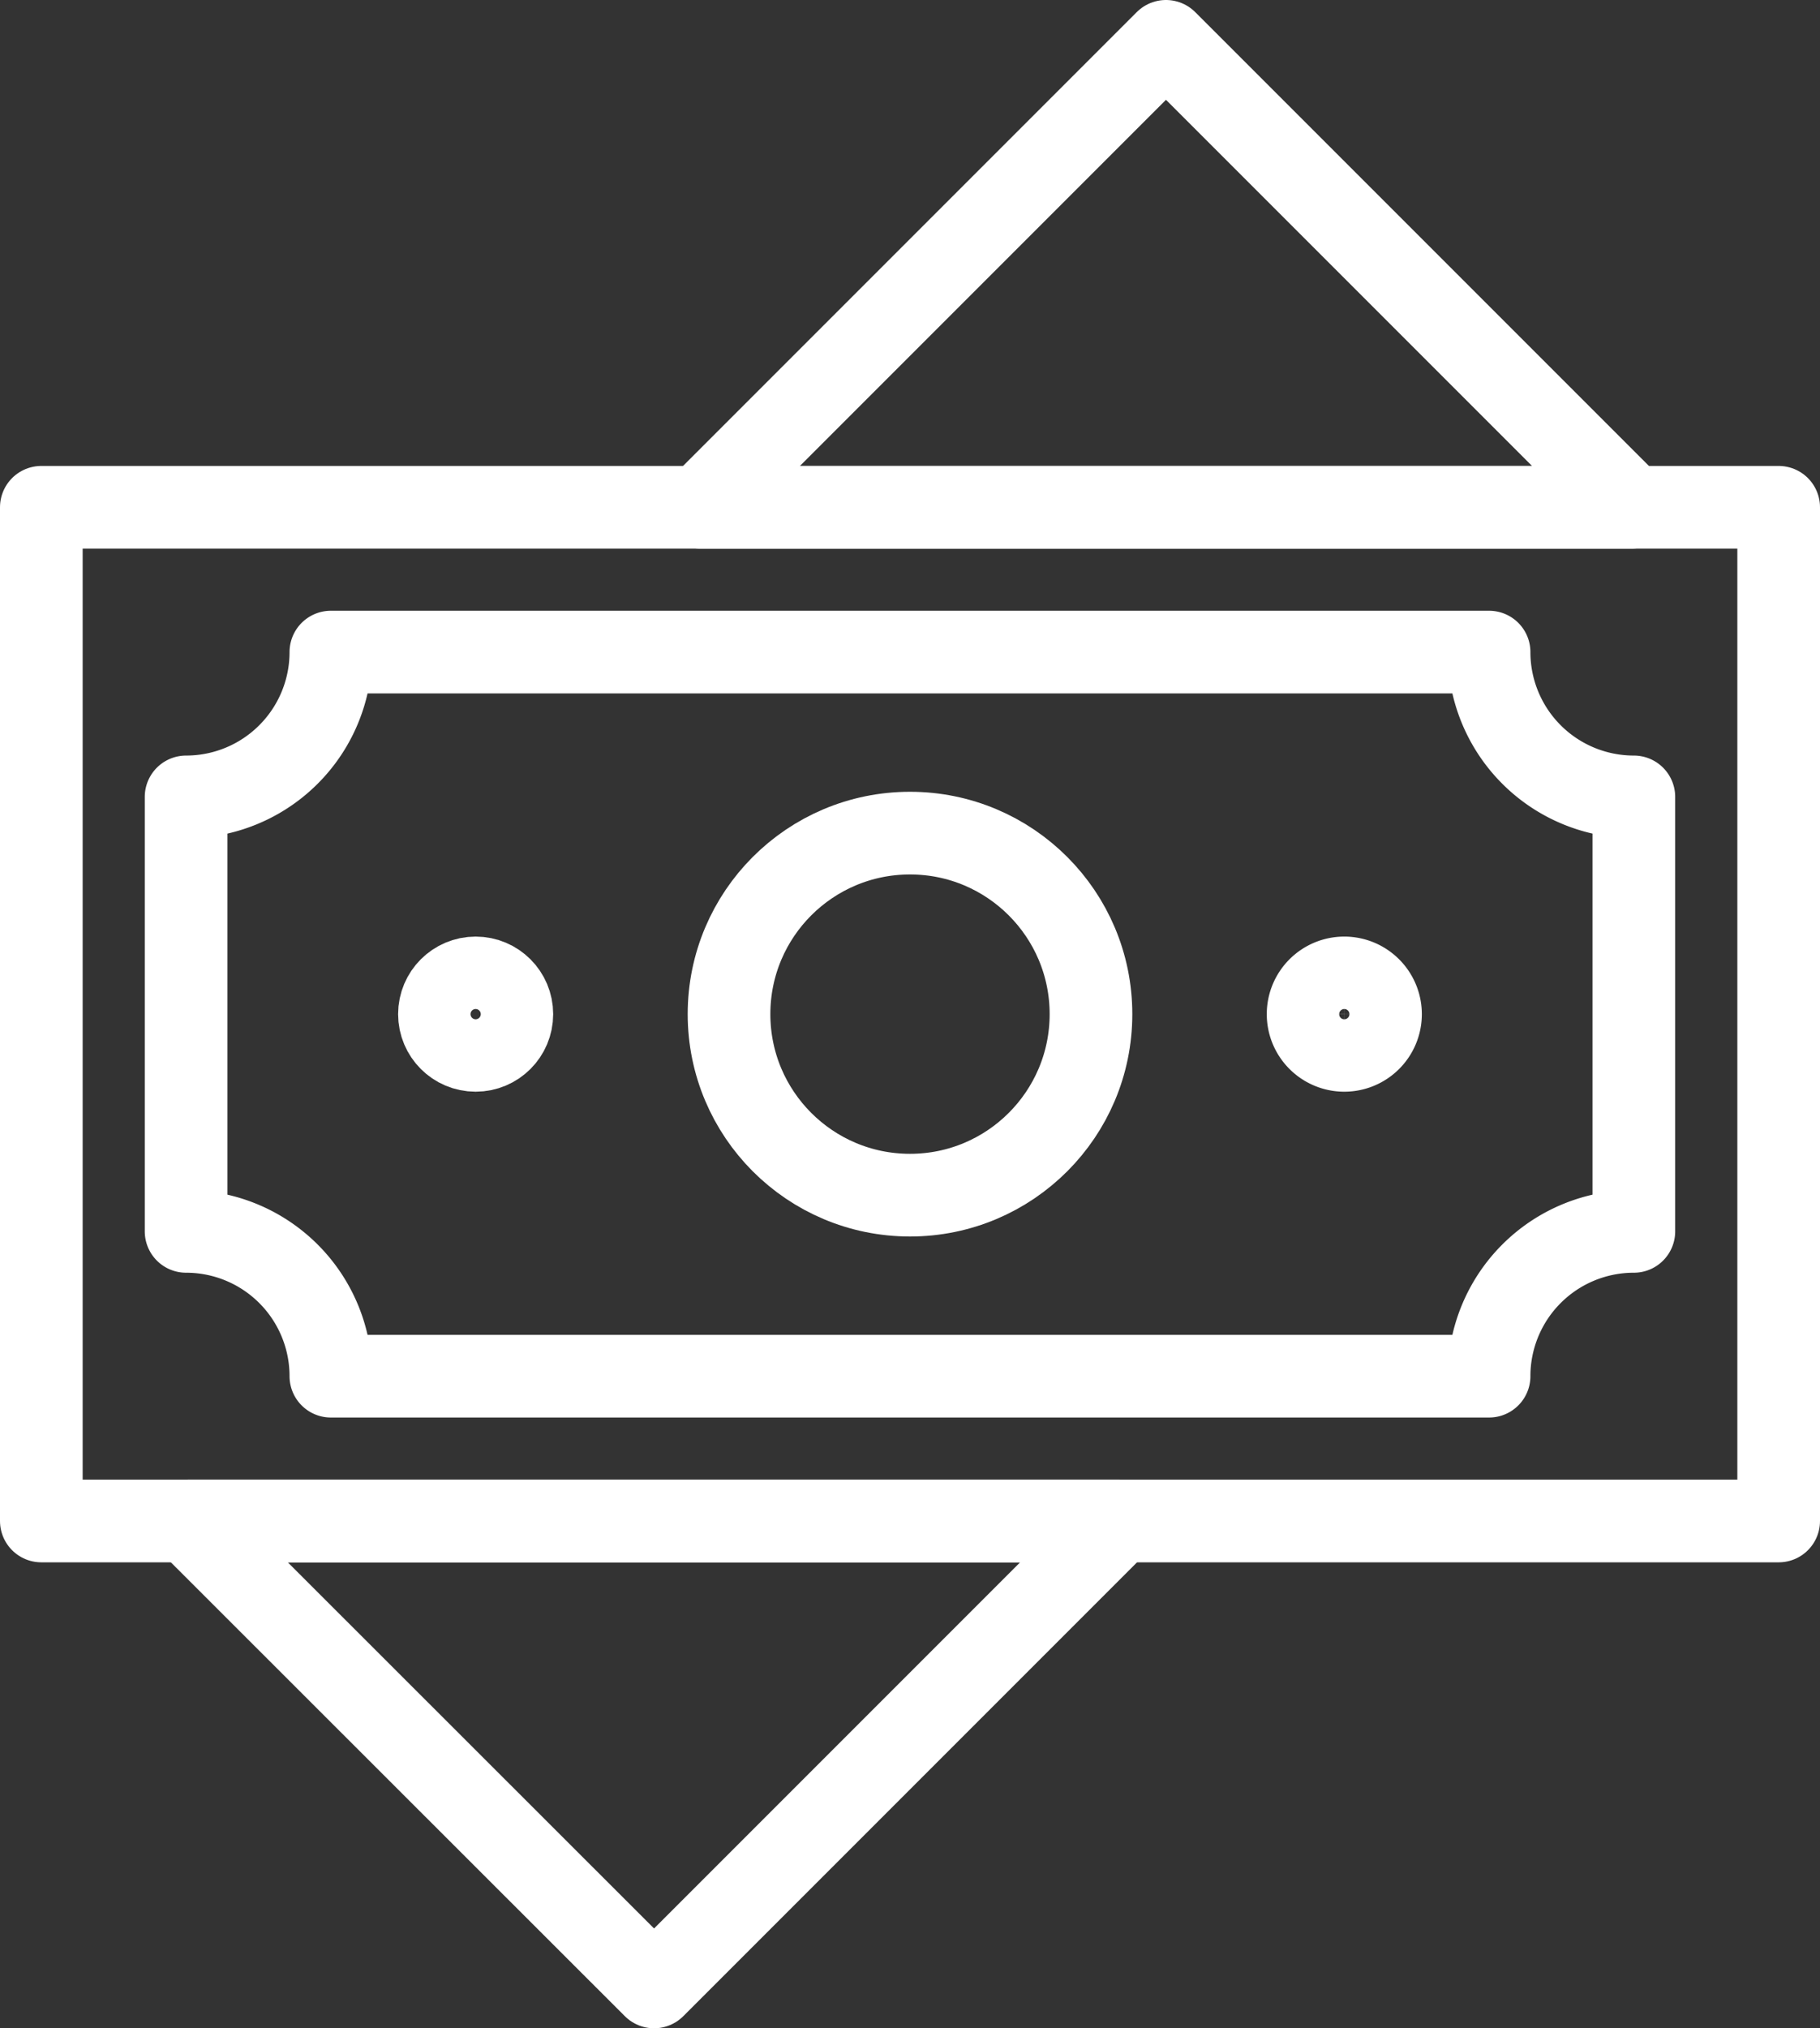
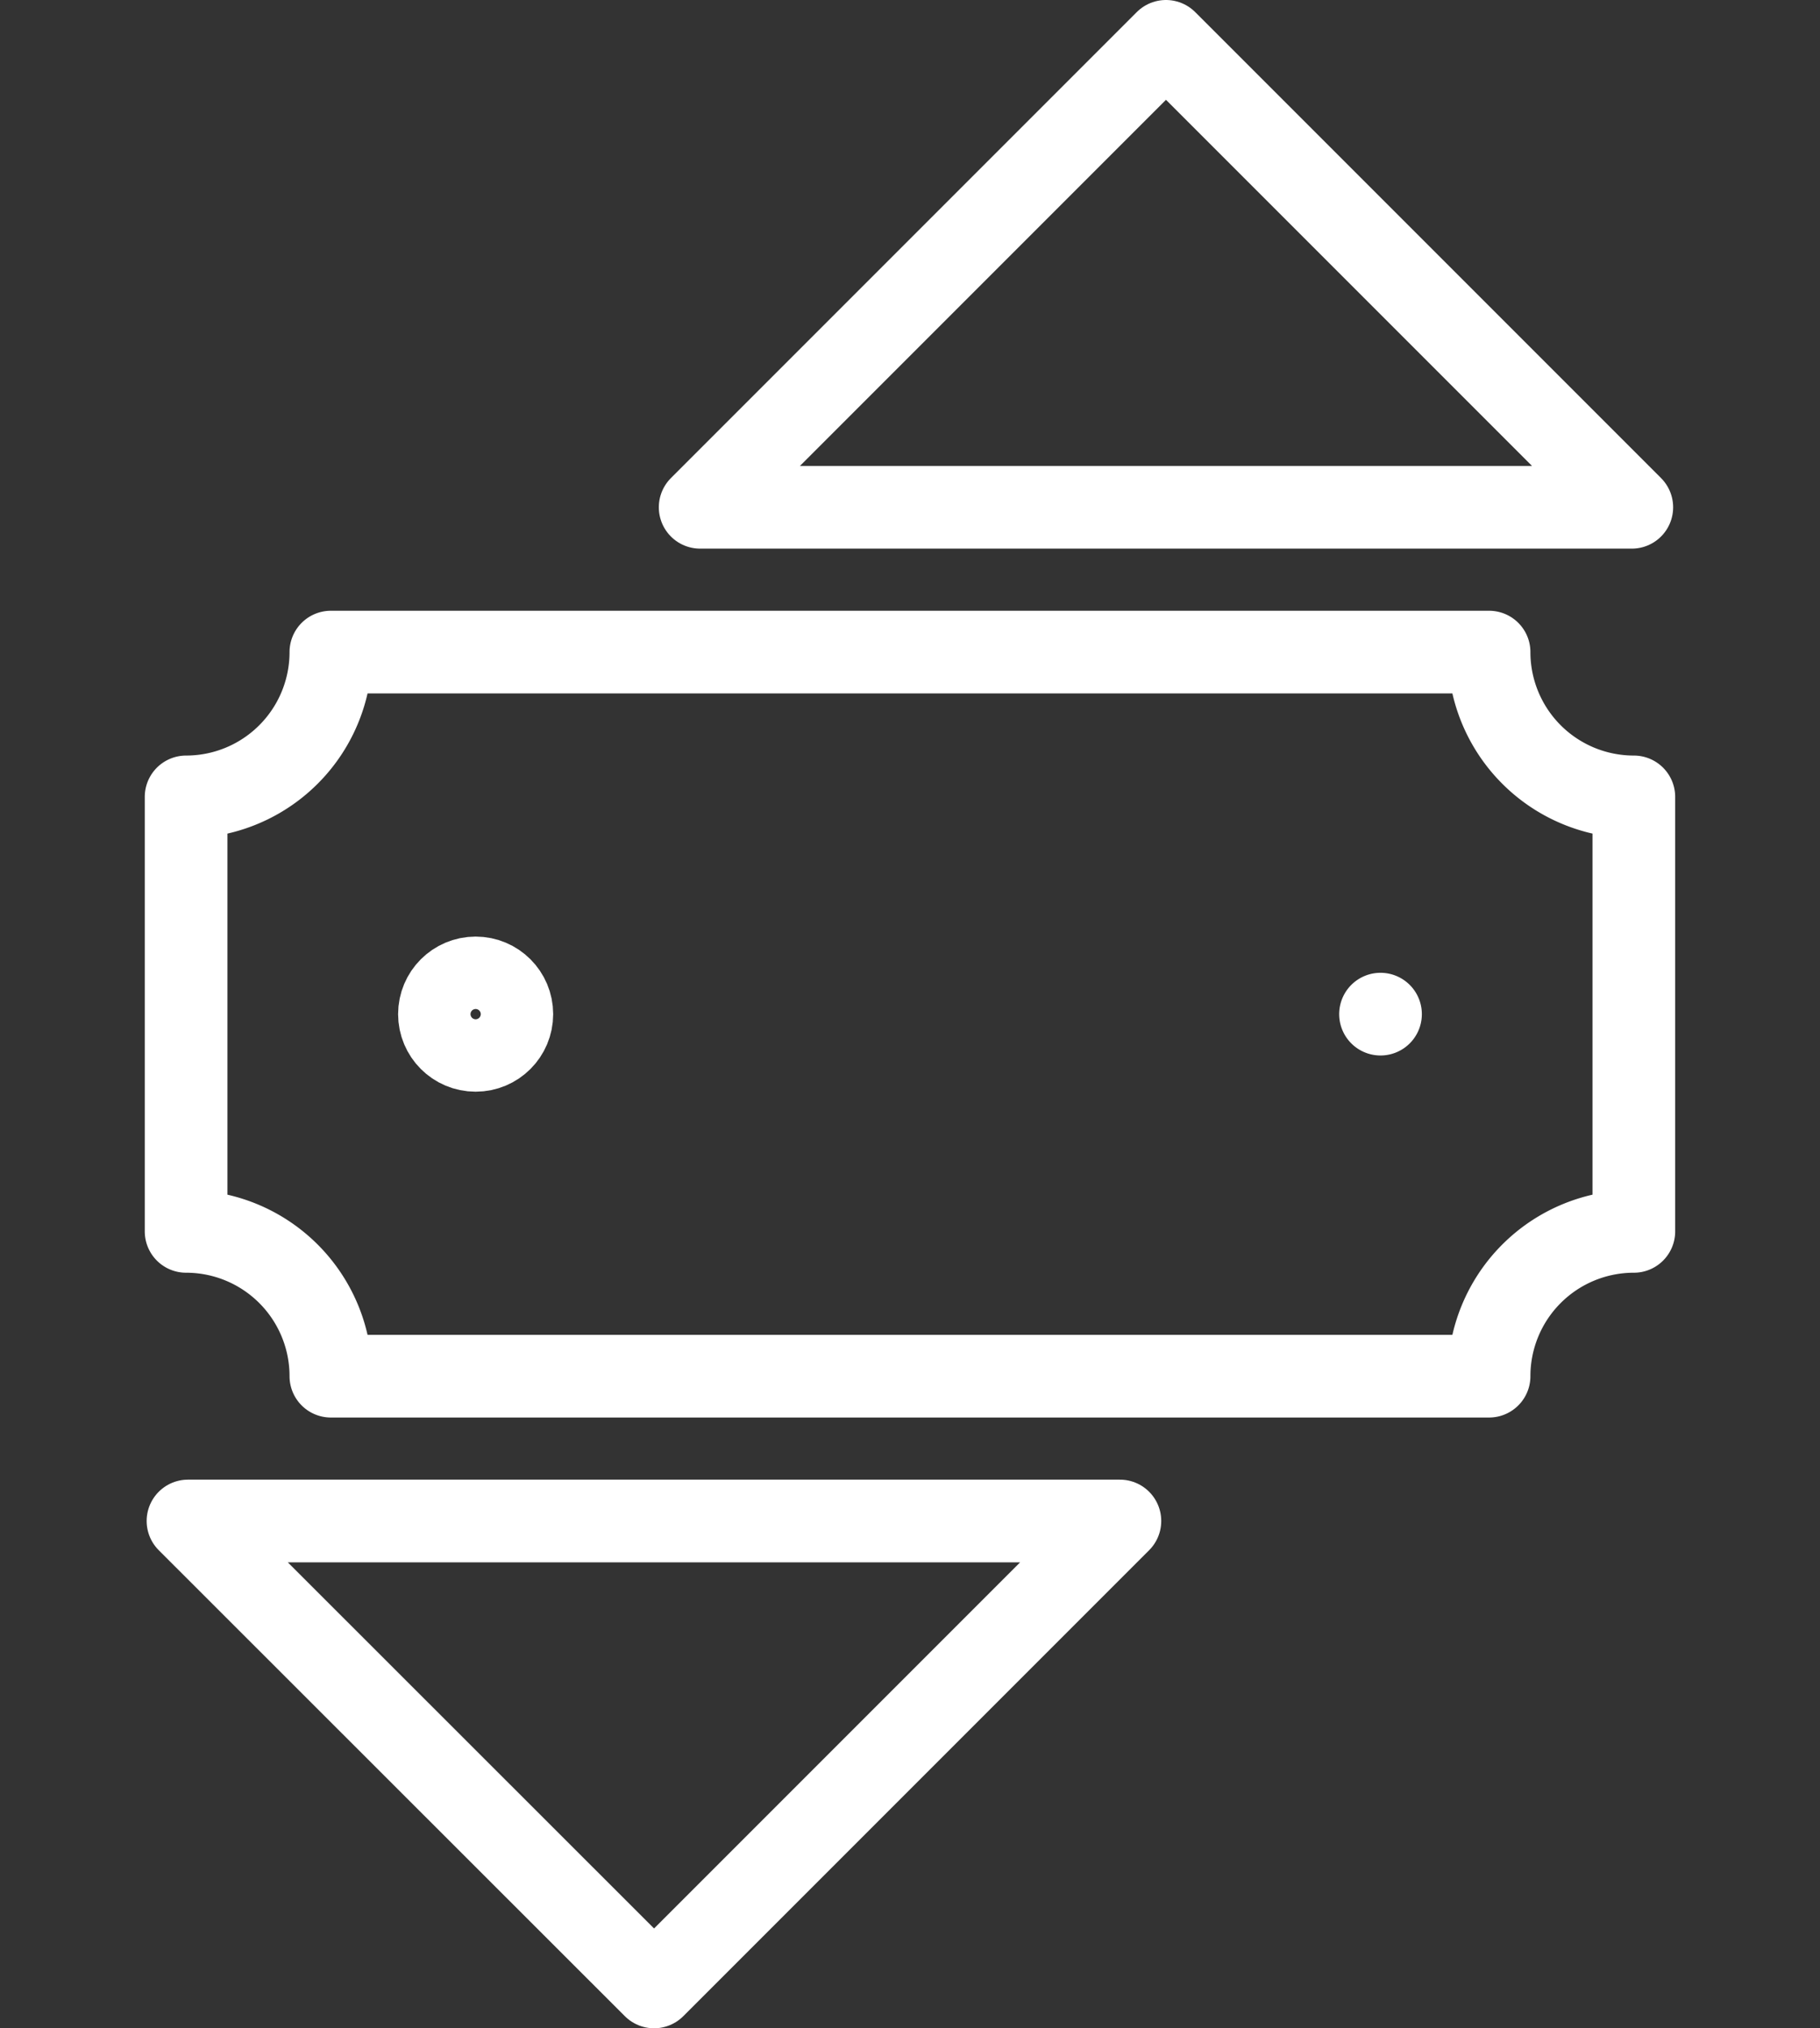
<svg xmlns="http://www.w3.org/2000/svg" width="33.026" height="36.796" viewBox="0 0 33.026 36.796">
  <rect x="0" y="0" width="33.026" height="36.796" fill="#333333" stroke="none" />
  <g id="Group_67" data-name="Group 67" transform="translate(-233.027 -384.25)">
    <g id="Group_65" data-name="Group 65" transform="translate(236.443 385)">
      <path id="Path_75" data-name="Path 75" d="M259.842,385l-8.453,8.453h16.906Z" transform="translate(-242.1 -385)" fill="none" stroke="#fff" stroke-linecap="round" stroke-linejoin="round" stroke-width="1.5" />
      <path id="Path_76" data-name="Path 76" d="M246.158,433l8.453-8.453H237.7Z" transform="translate(-237.705 -397.704)" fill="none" stroke="#fff" stroke-linecap="round" stroke-linejoin="round" stroke-width="1.5" />
    </g>
    <g id="Group_66" data-name="Group 66" transform="translate(233.777 393.453)">
-       <rect id="Rectangle_64" data-name="Rectangle 64" width="31.526" height="18.39" fill="none" stroke="#fff" stroke-linecap="round" stroke-linejoin="round" stroke-width="1.5" />
      <path id="Path_77" data-name="Path 77" d="M237.648,411.833v-7.882a2.627,2.627,0,0,0,2.627-2.627h21.017a2.627,2.627,0,0,0,2.627,2.627v7.882a2.627,2.627,0,0,0-2.627,2.627H240.275A2.627,2.627,0,0,0,237.648,411.833Z" transform="translate(-235.021 -398.697)" fill="none" stroke="#fff" stroke-linecap="round" stroke-linejoin="round" stroke-width="1.5" />
-       <path id="Path_78" data-name="Path 78" d="M268.957,410.689a.657.657,0,1,1-.657-.657A.658.658,0,0,1,268.957,410.689Z" transform="translate(-244.656 -401.494)" fill="none" stroke="#fff" stroke-linecap="round" stroke-linejoin="round" stroke-width="1.5" />
+       <path id="Path_78" data-name="Path 78" d="M268.957,410.689A.658.658,0,0,1,268.957,410.689Z" transform="translate(-244.656 -401.494)" fill="none" stroke="#fff" stroke-linecap="round" stroke-linejoin="round" stroke-width="1.5" />
      <circle id="Ellipse_35" data-name="Ellipse 35" cx="0.657" cy="0.657" r="0.657" transform="translate(7.224 8.538)" fill="none" stroke="#fff" stroke-linecap="round" stroke-linejoin="round" stroke-width="1.5" />
-       <circle id="Ellipse_36" data-name="Ellipse 36" cx="3.284" cy="3.284" r="3.284" transform="translate(12.479 5.911)" fill="none" stroke="#fff" stroke-linecap="round" stroke-linejoin="round" stroke-width="1.5" />
    </g>
  </g>
</svg>